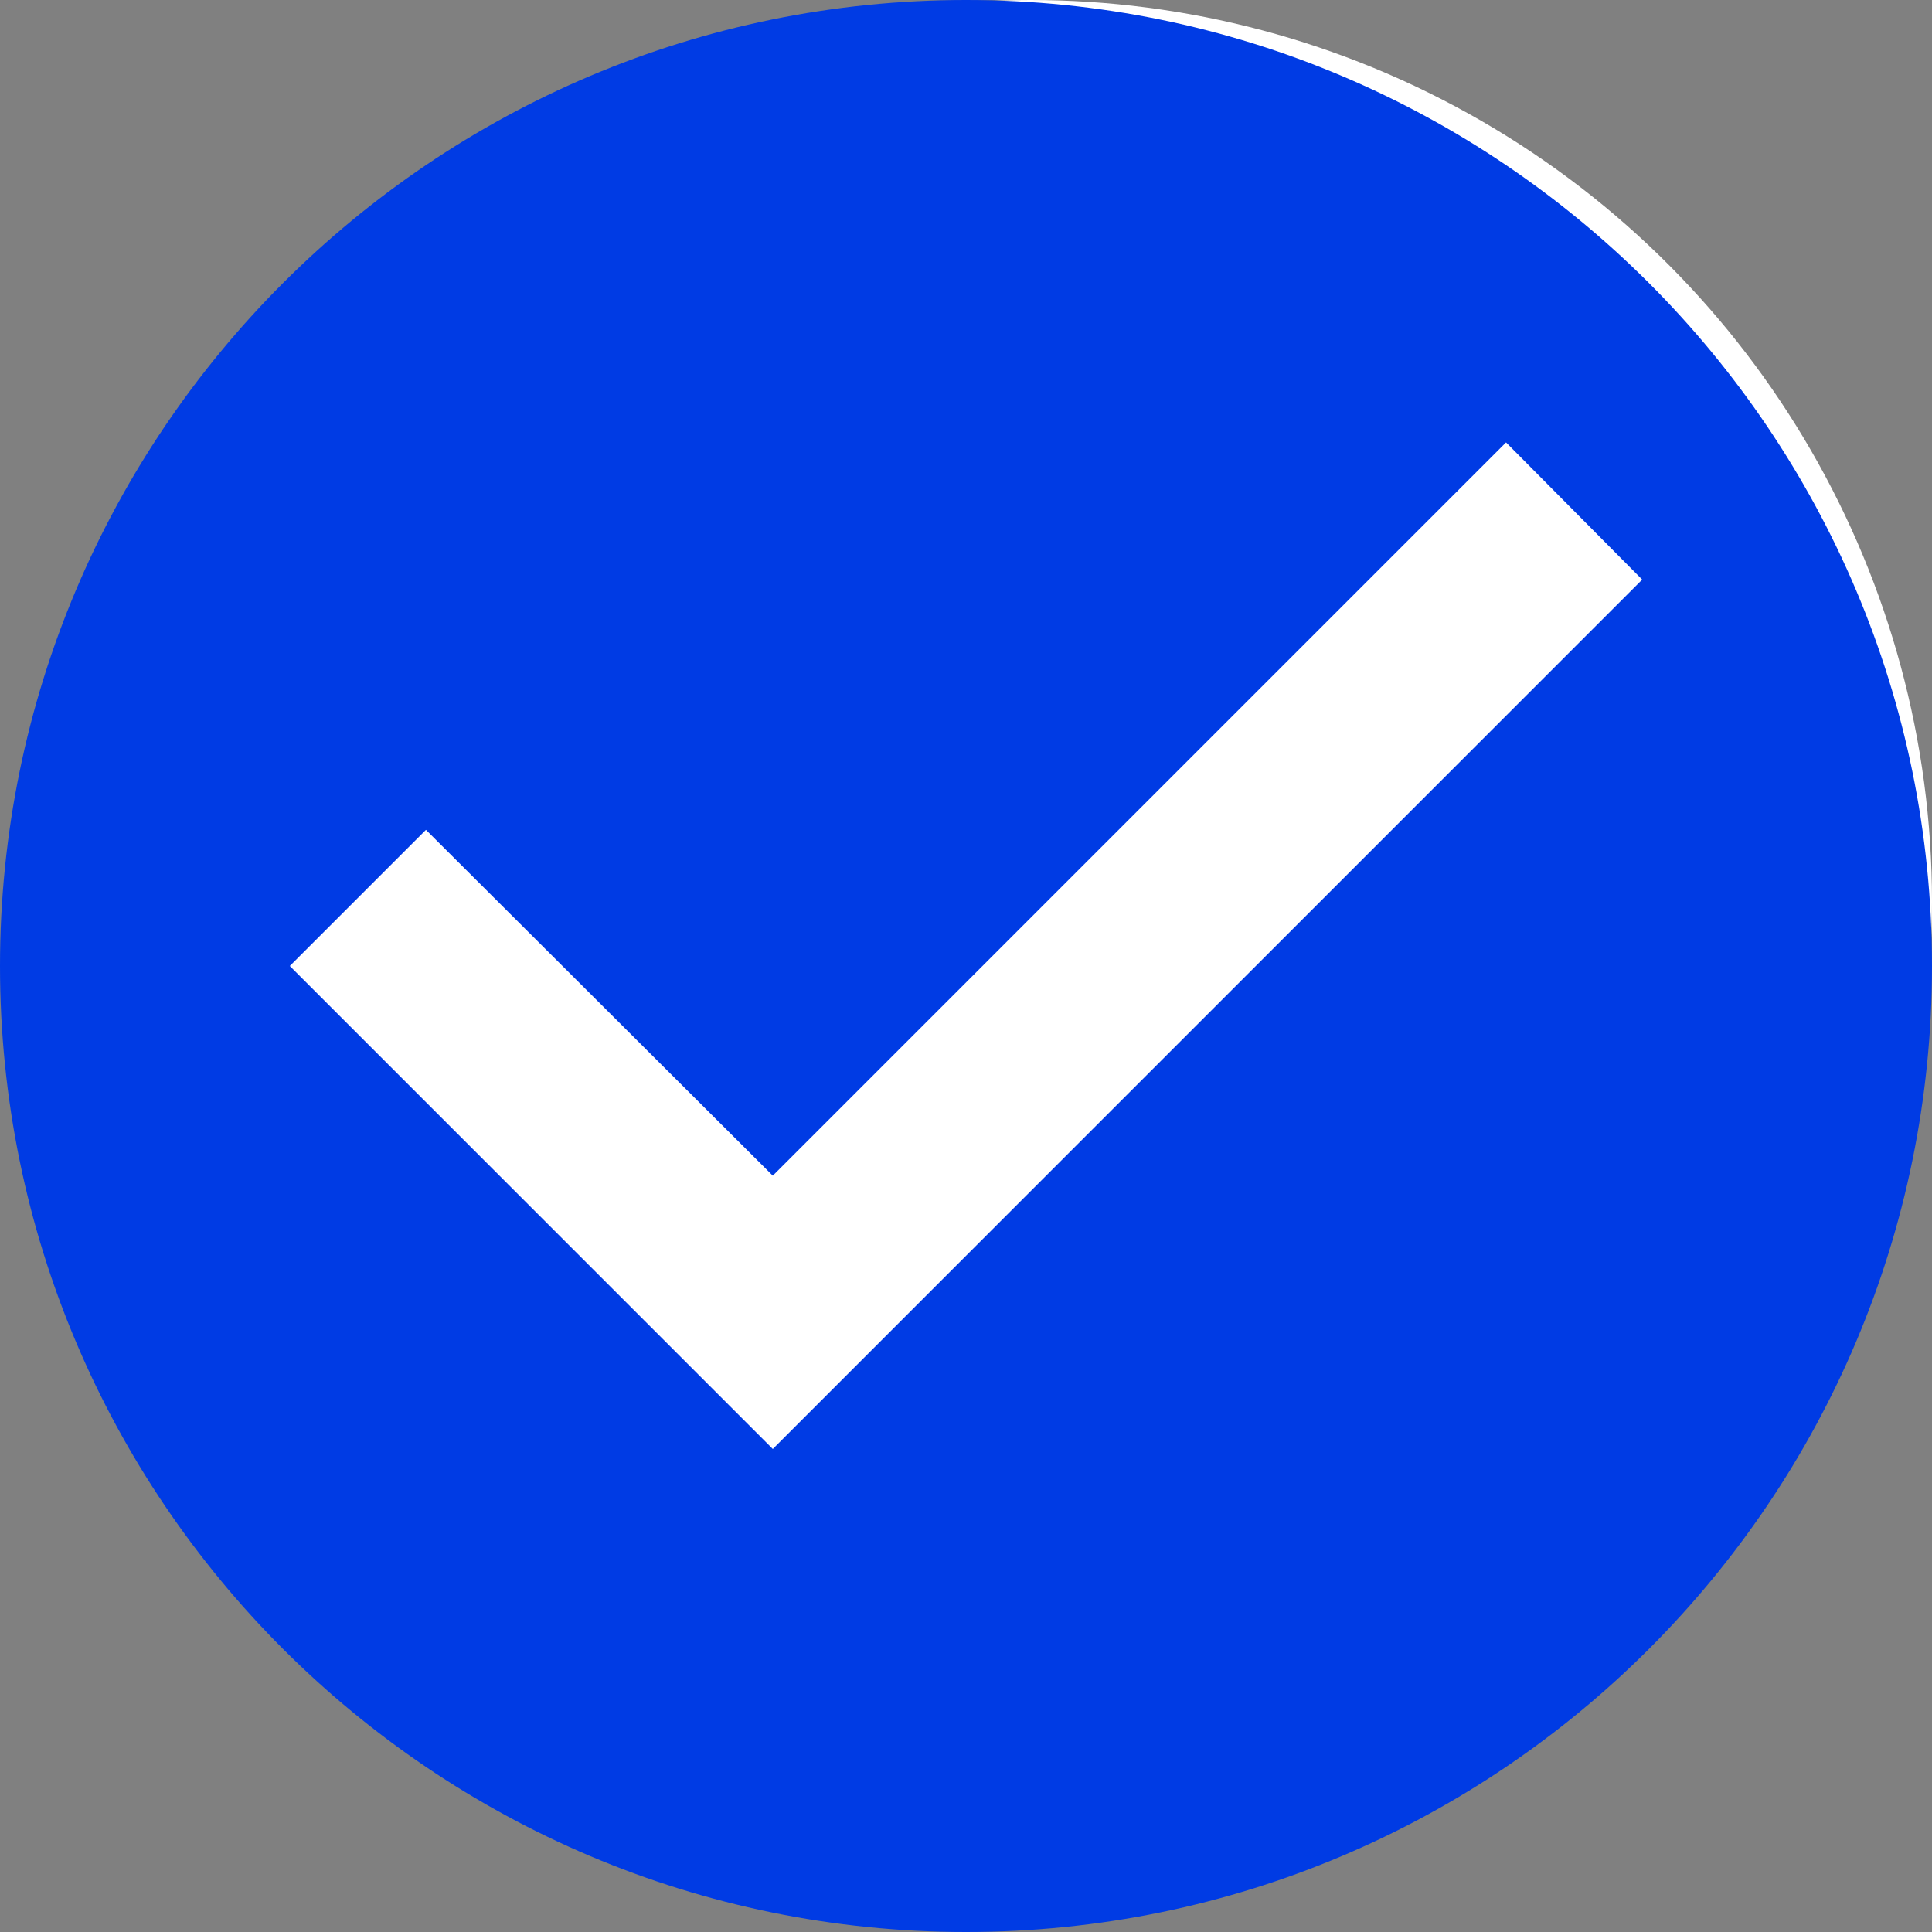
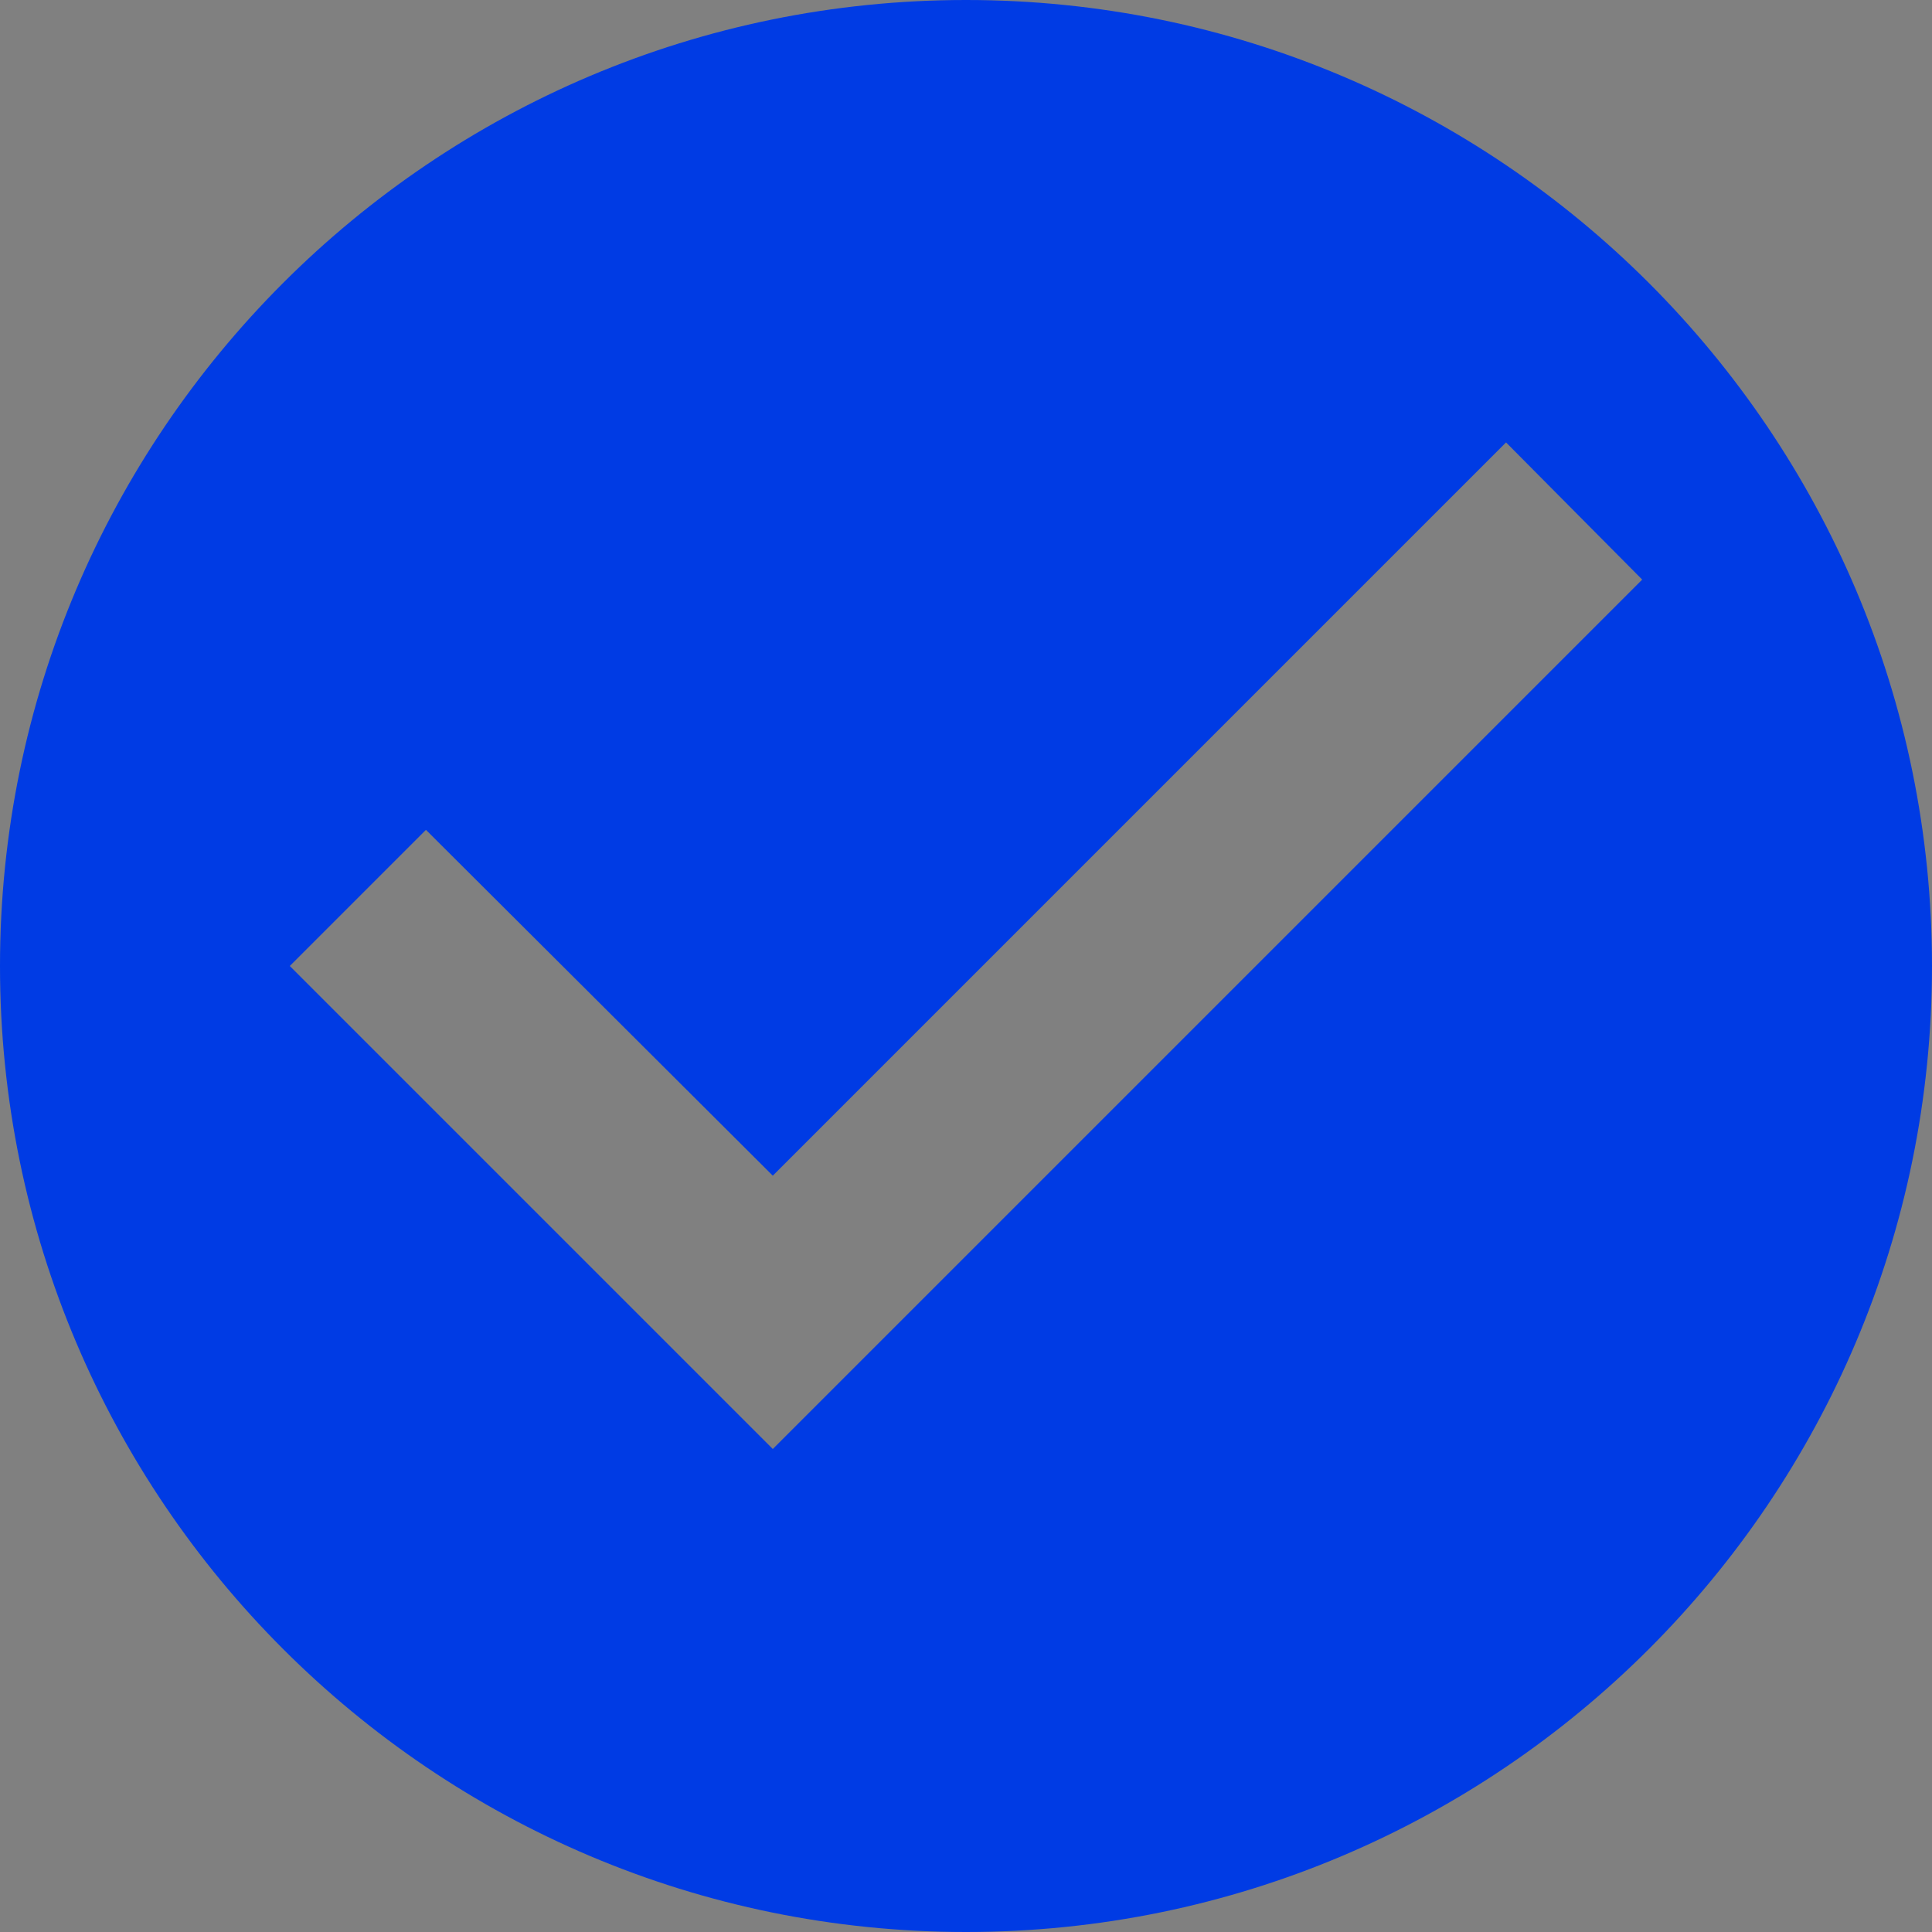
<svg xmlns="http://www.w3.org/2000/svg" width="15px" height="15px" viewBox="0 0 15 15" version="1.1">
  <rect x="0" y="0" width="15" height="15" fill="#808080" stroke="none" />
  <g id="Symbols" stroke="none" stroke-width="1" fill="none" fill-rule="evenodd">
    <g id="Status-Bar-Bronze" transform="translate(-28, -5)">
      <g id="Group">
        <g id="Check" transform="translate(28, 5)">
-           <circle id="Oval" fill="#FFFFFF" cx="8" cy="7" r="7" />
          <path d="M6,11.25 L2.25,7.5 L3.307,6.443 L6,9.128 L11.693,3.435 L12.75,4.5 L6,11.25 Z M7.5,0 C3.36,0 0,3.36 0,7.5 C0,11.64 3.36,15 7.5,15 C11.64,15 15,11.64 15,7.5 C15,3.36 11.64,0 7.5,0 L7.5,0 Z" fill="#003BE4" />
        </g>
      </g>
    </g>
  </g>
</svg>